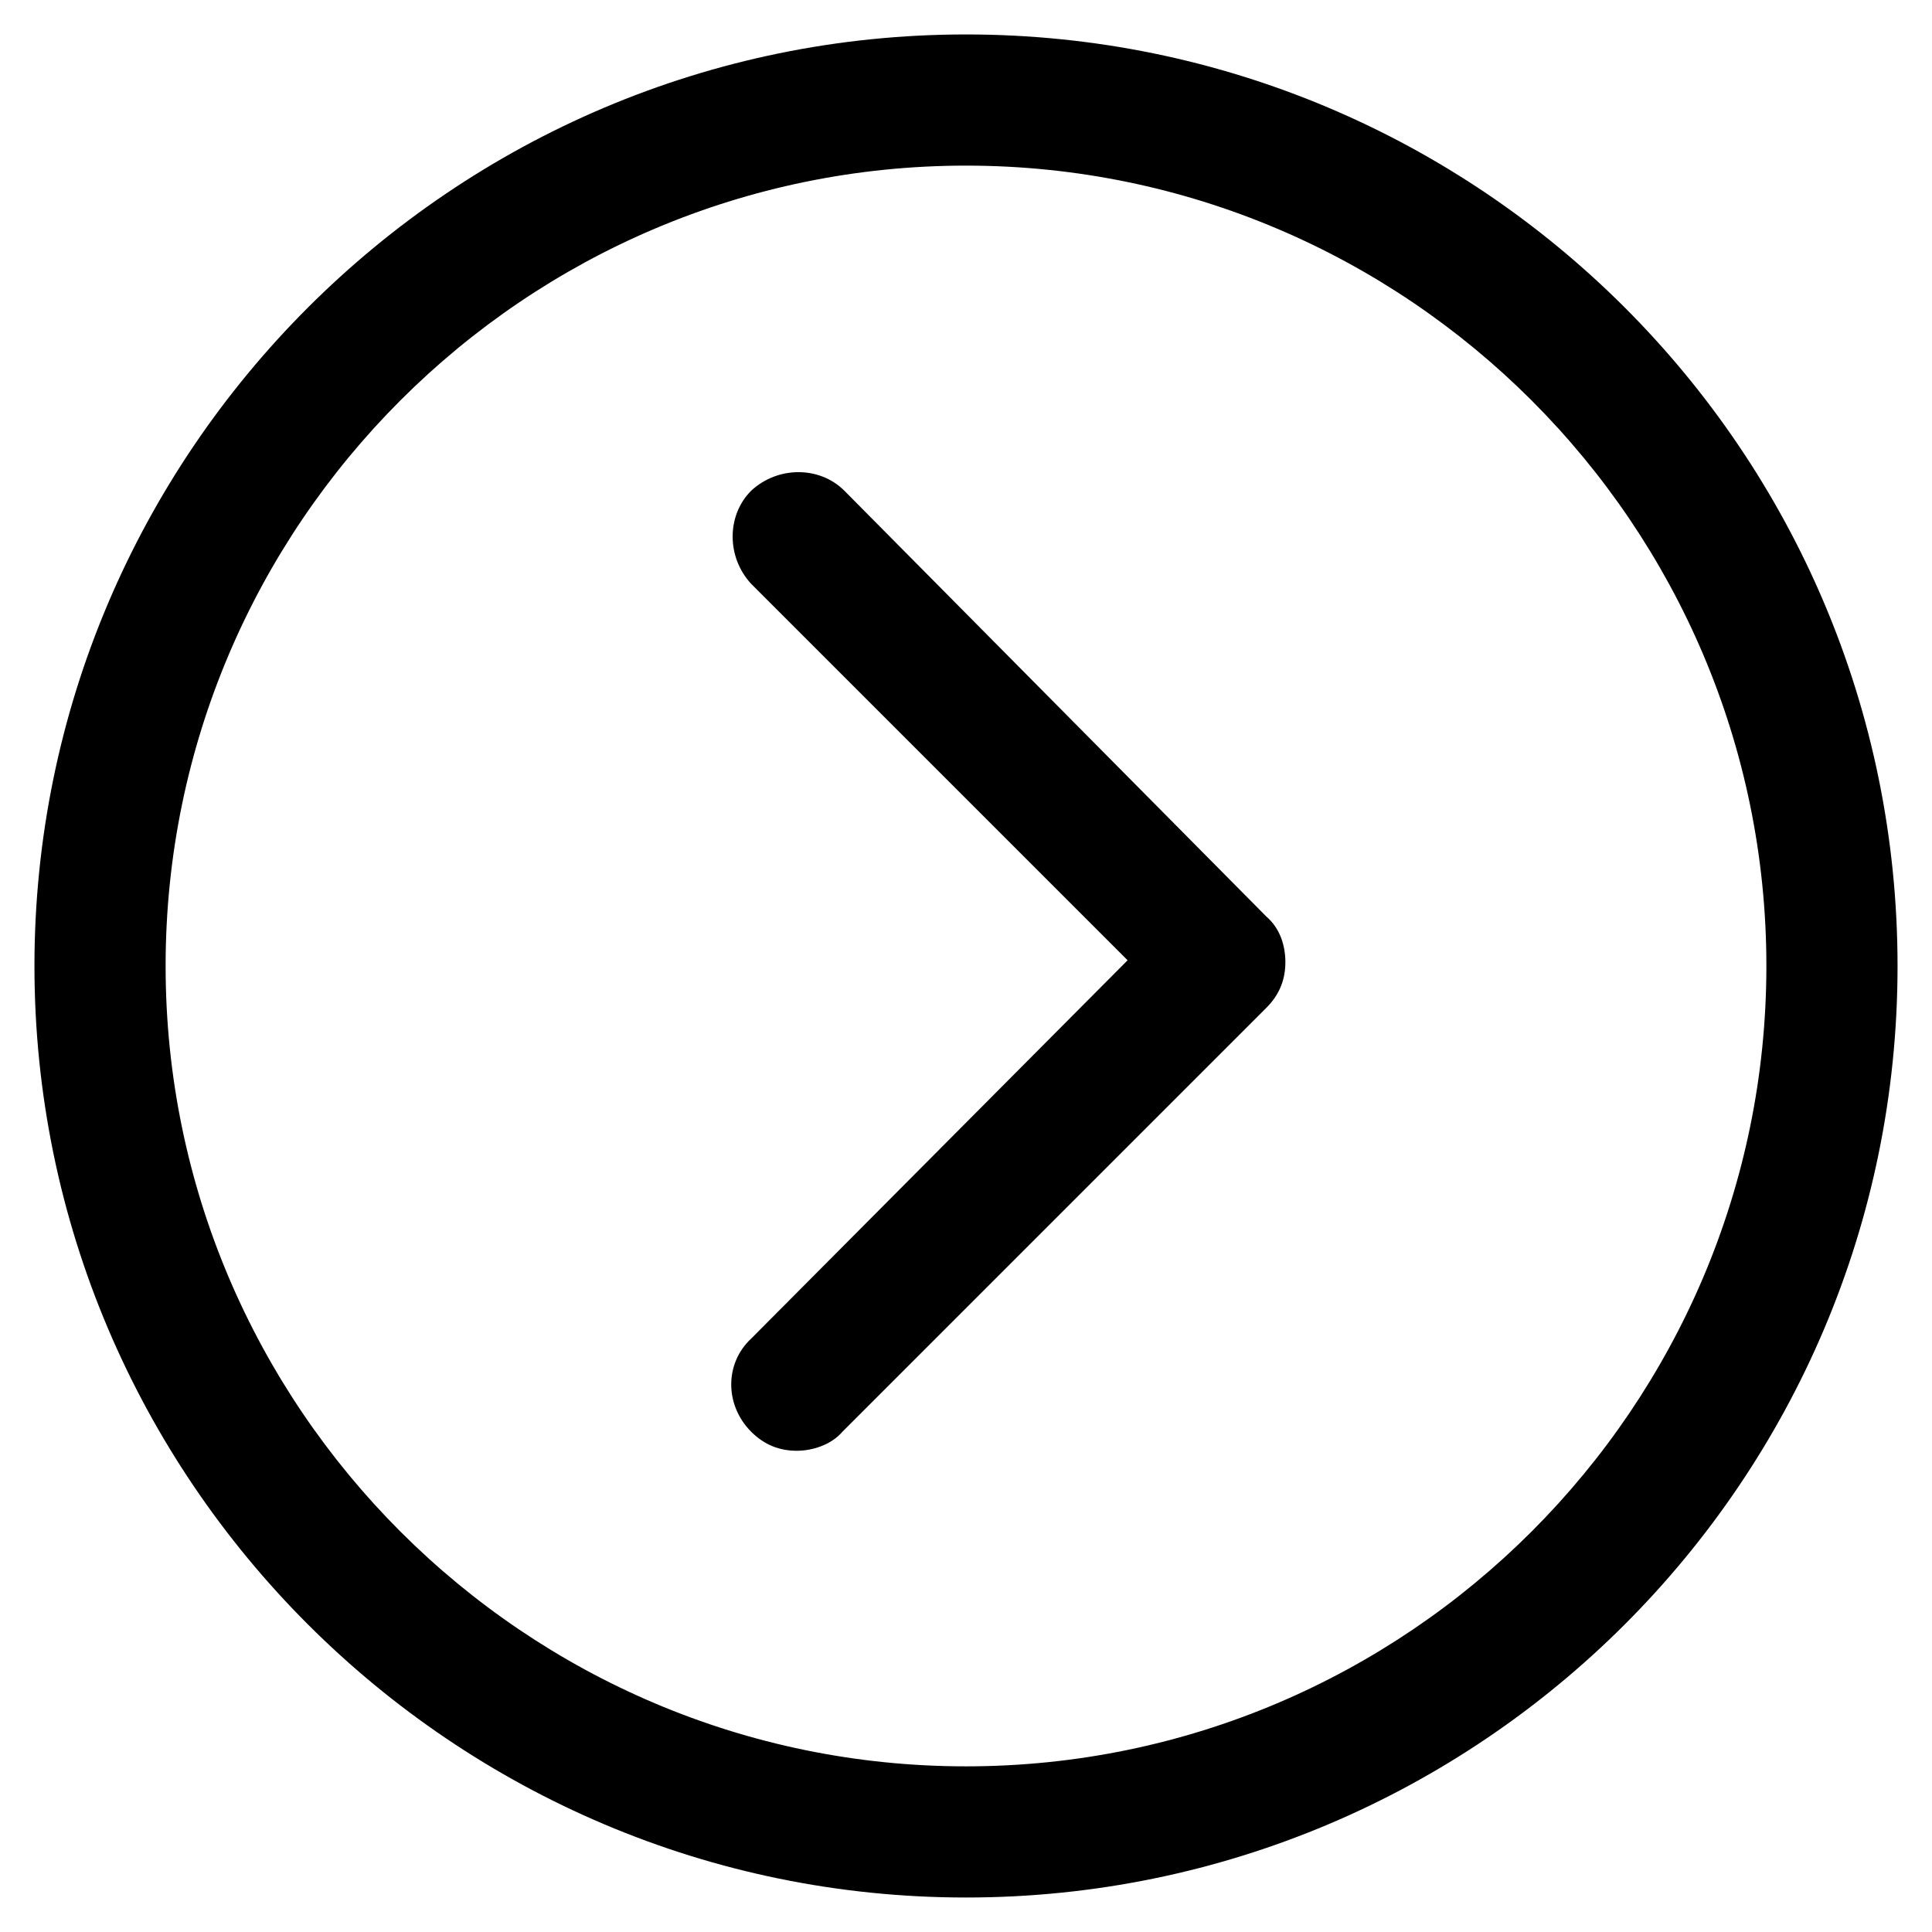
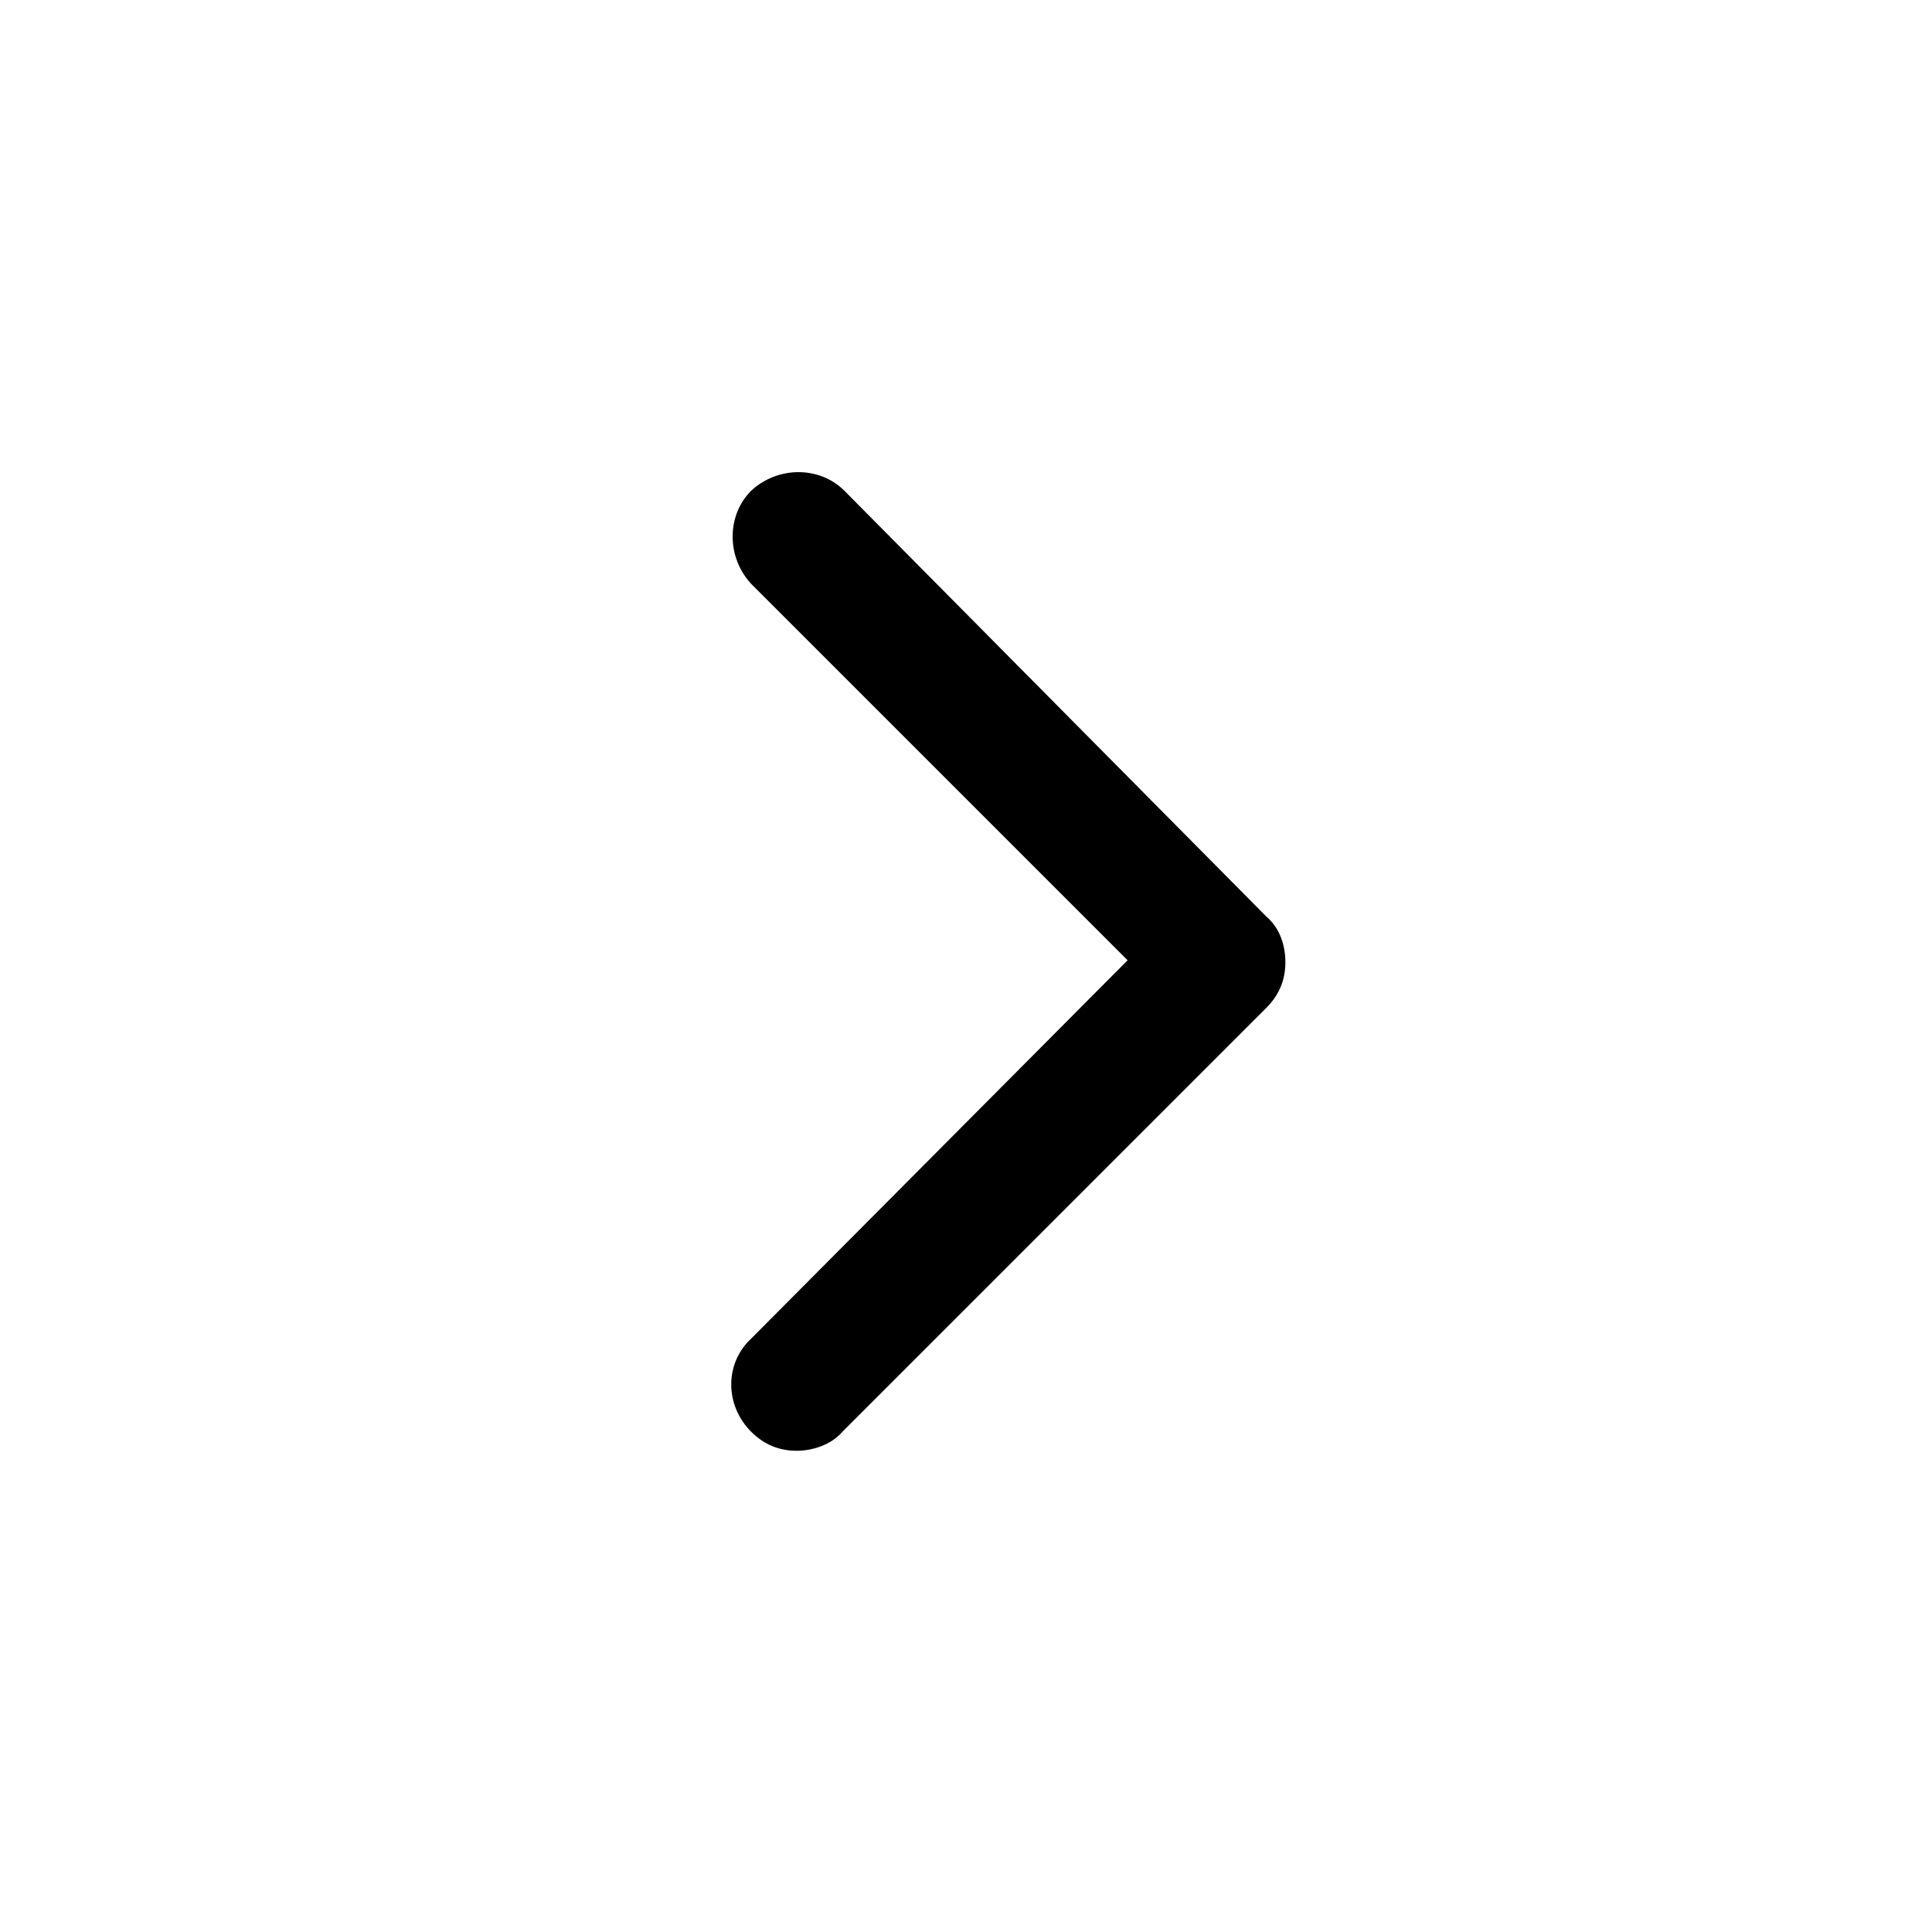
<svg xmlns="http://www.w3.org/2000/svg" fill="#000000" width="800px" height="800px" version="1.1" viewBox="144 144 512 512">
  <g>
-     <path d="m400 646.86c136.03 0 246.87-110.34 246.87-246.87-0.004-136.53-110.84-246.86-246.87-246.86-136.03 0-246.87 110.84-246.87 246.87 0 136.03 110.84 246.86 246.87 246.86zm0-458.97c116.88 0 212.11 95.219 212.11 212.11-0.004 116.88-95.223 212.1-212.11 212.1-116.89 0-212.11-95.219-212.11-212.1 0-116.89 95.219-212.11 212.11-212.11z" />
    <path d="m343.07 523.43c3.527 3.527 7.559 5.039 12.09 5.039 4.031 0 9.07-1.512 12.09-5.039l112.35-112.35c3.527-3.527 5.039-7.559 5.039-12.09 0-4.535-1.512-9.07-5.039-12.09l-111.84-112.86c-6.551-6.551-17.633-6.551-24.688 0-6.551 6.551-6.551 17.633 0 24.688l99.754 99.754-99.754 100.26c-7.051 6.547-7.051 17.633 0 24.688z" />
  </g>
</svg>